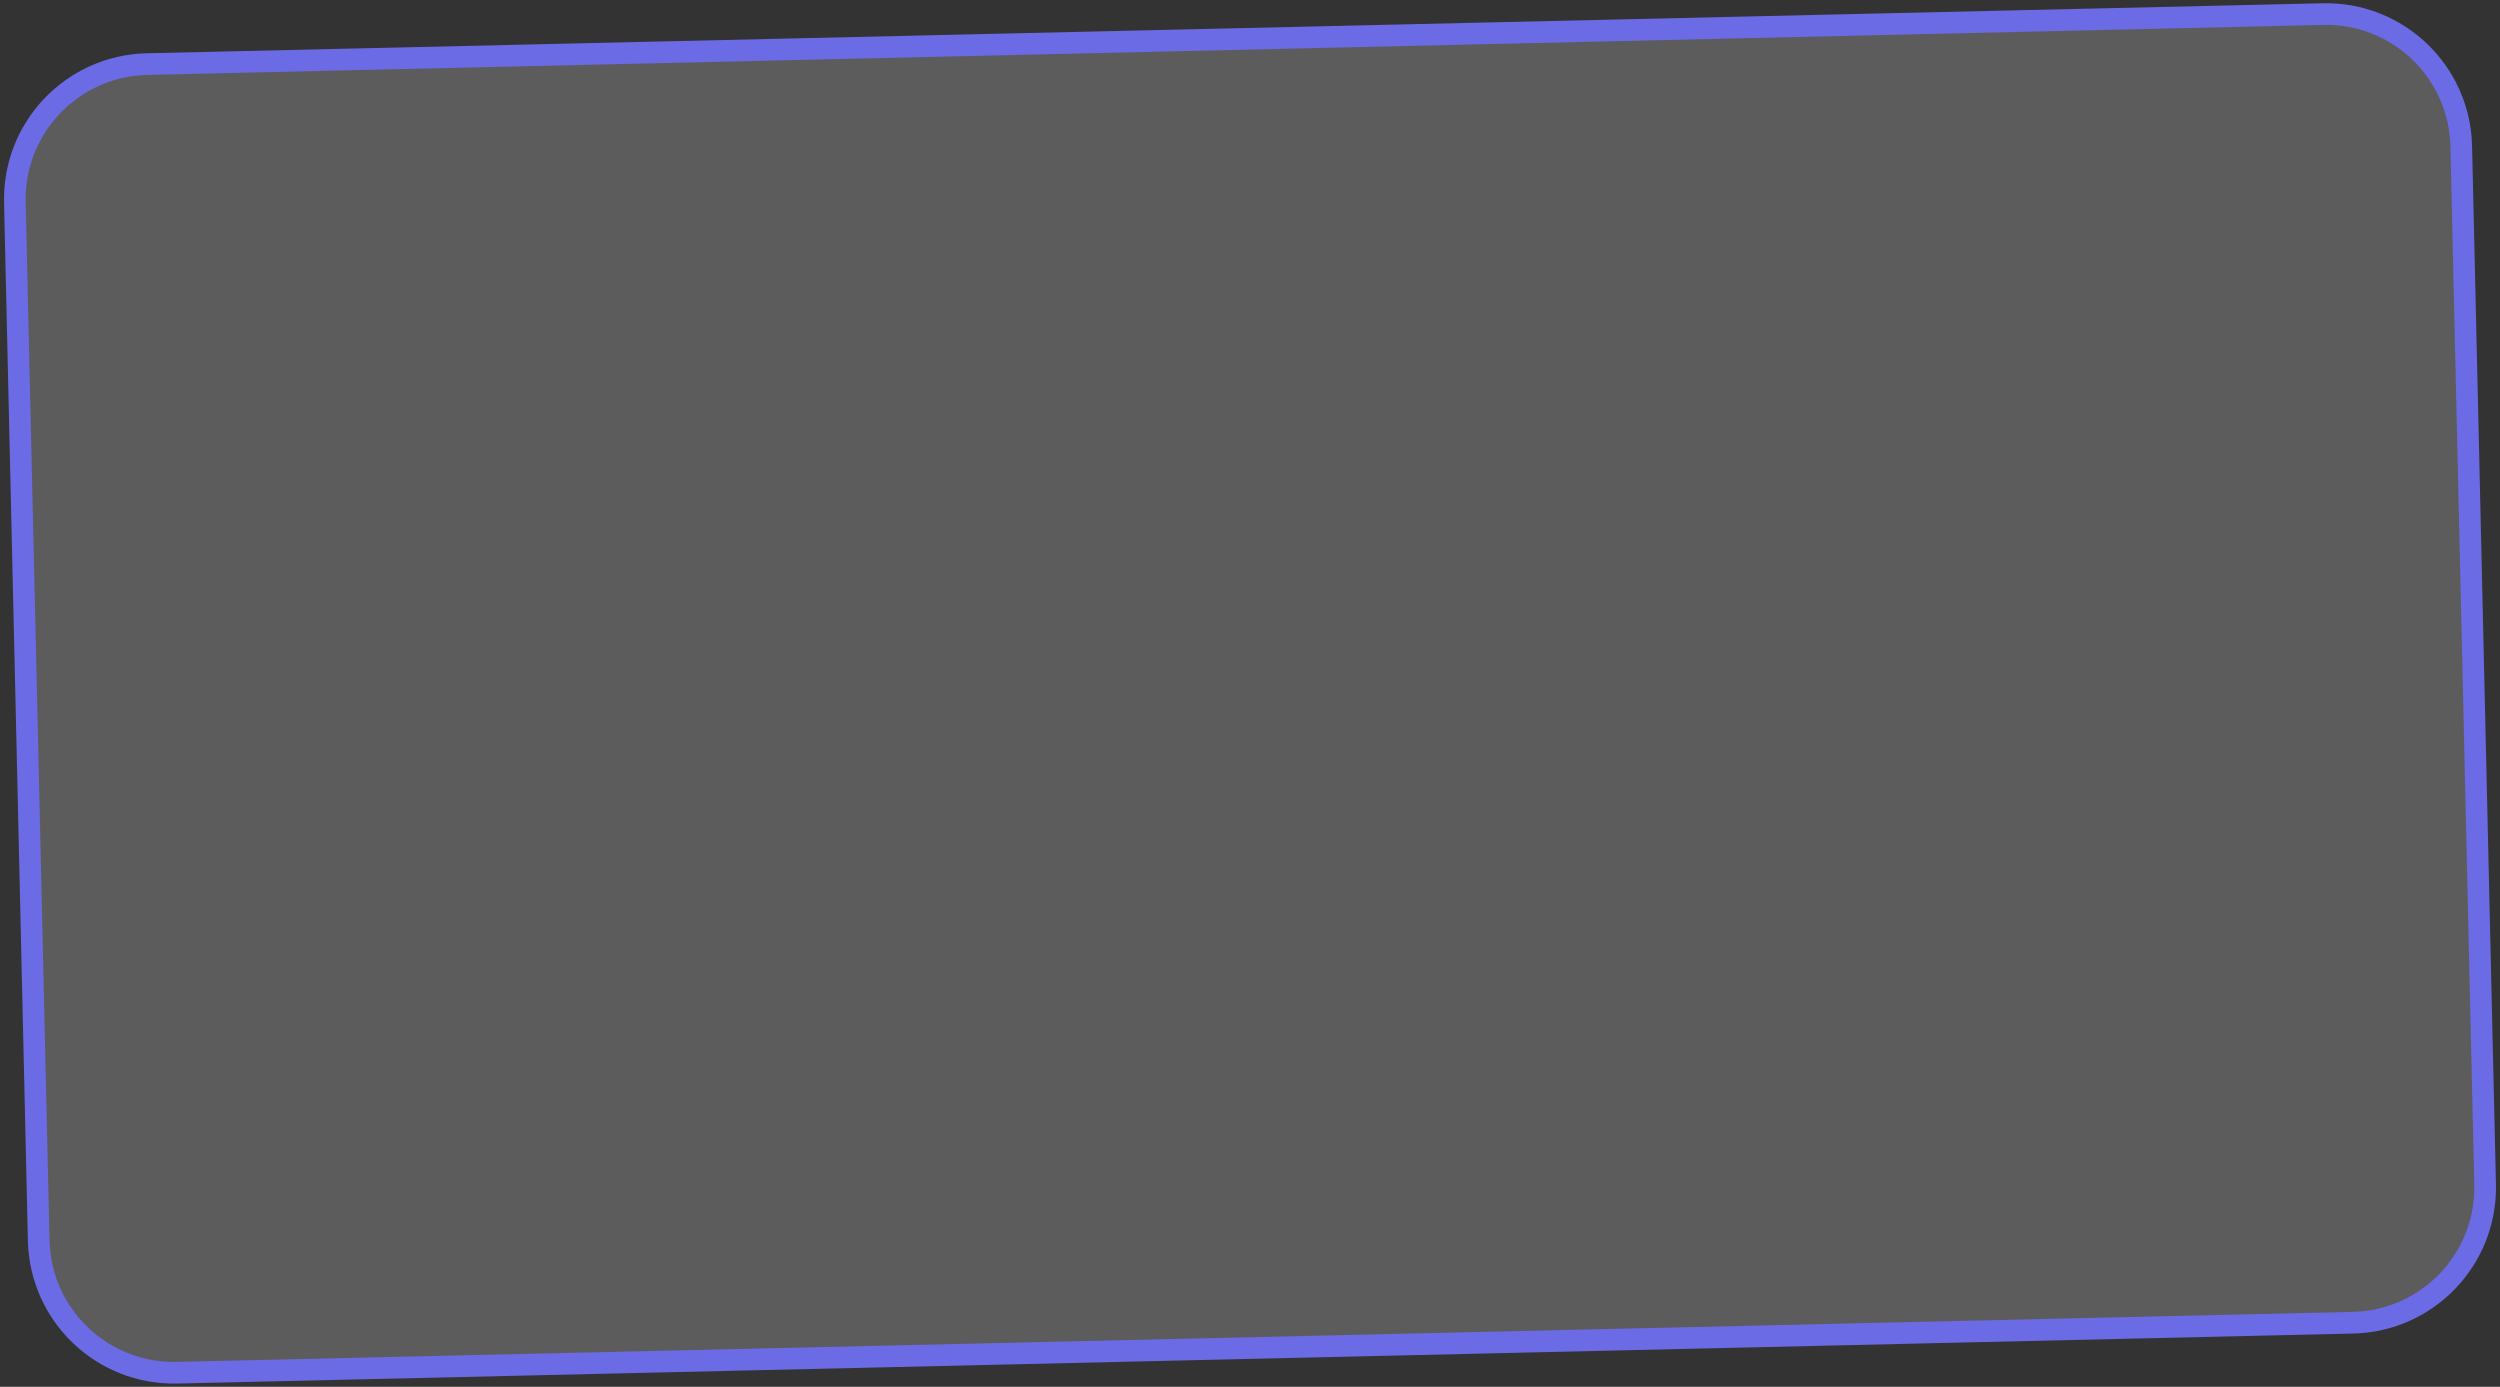
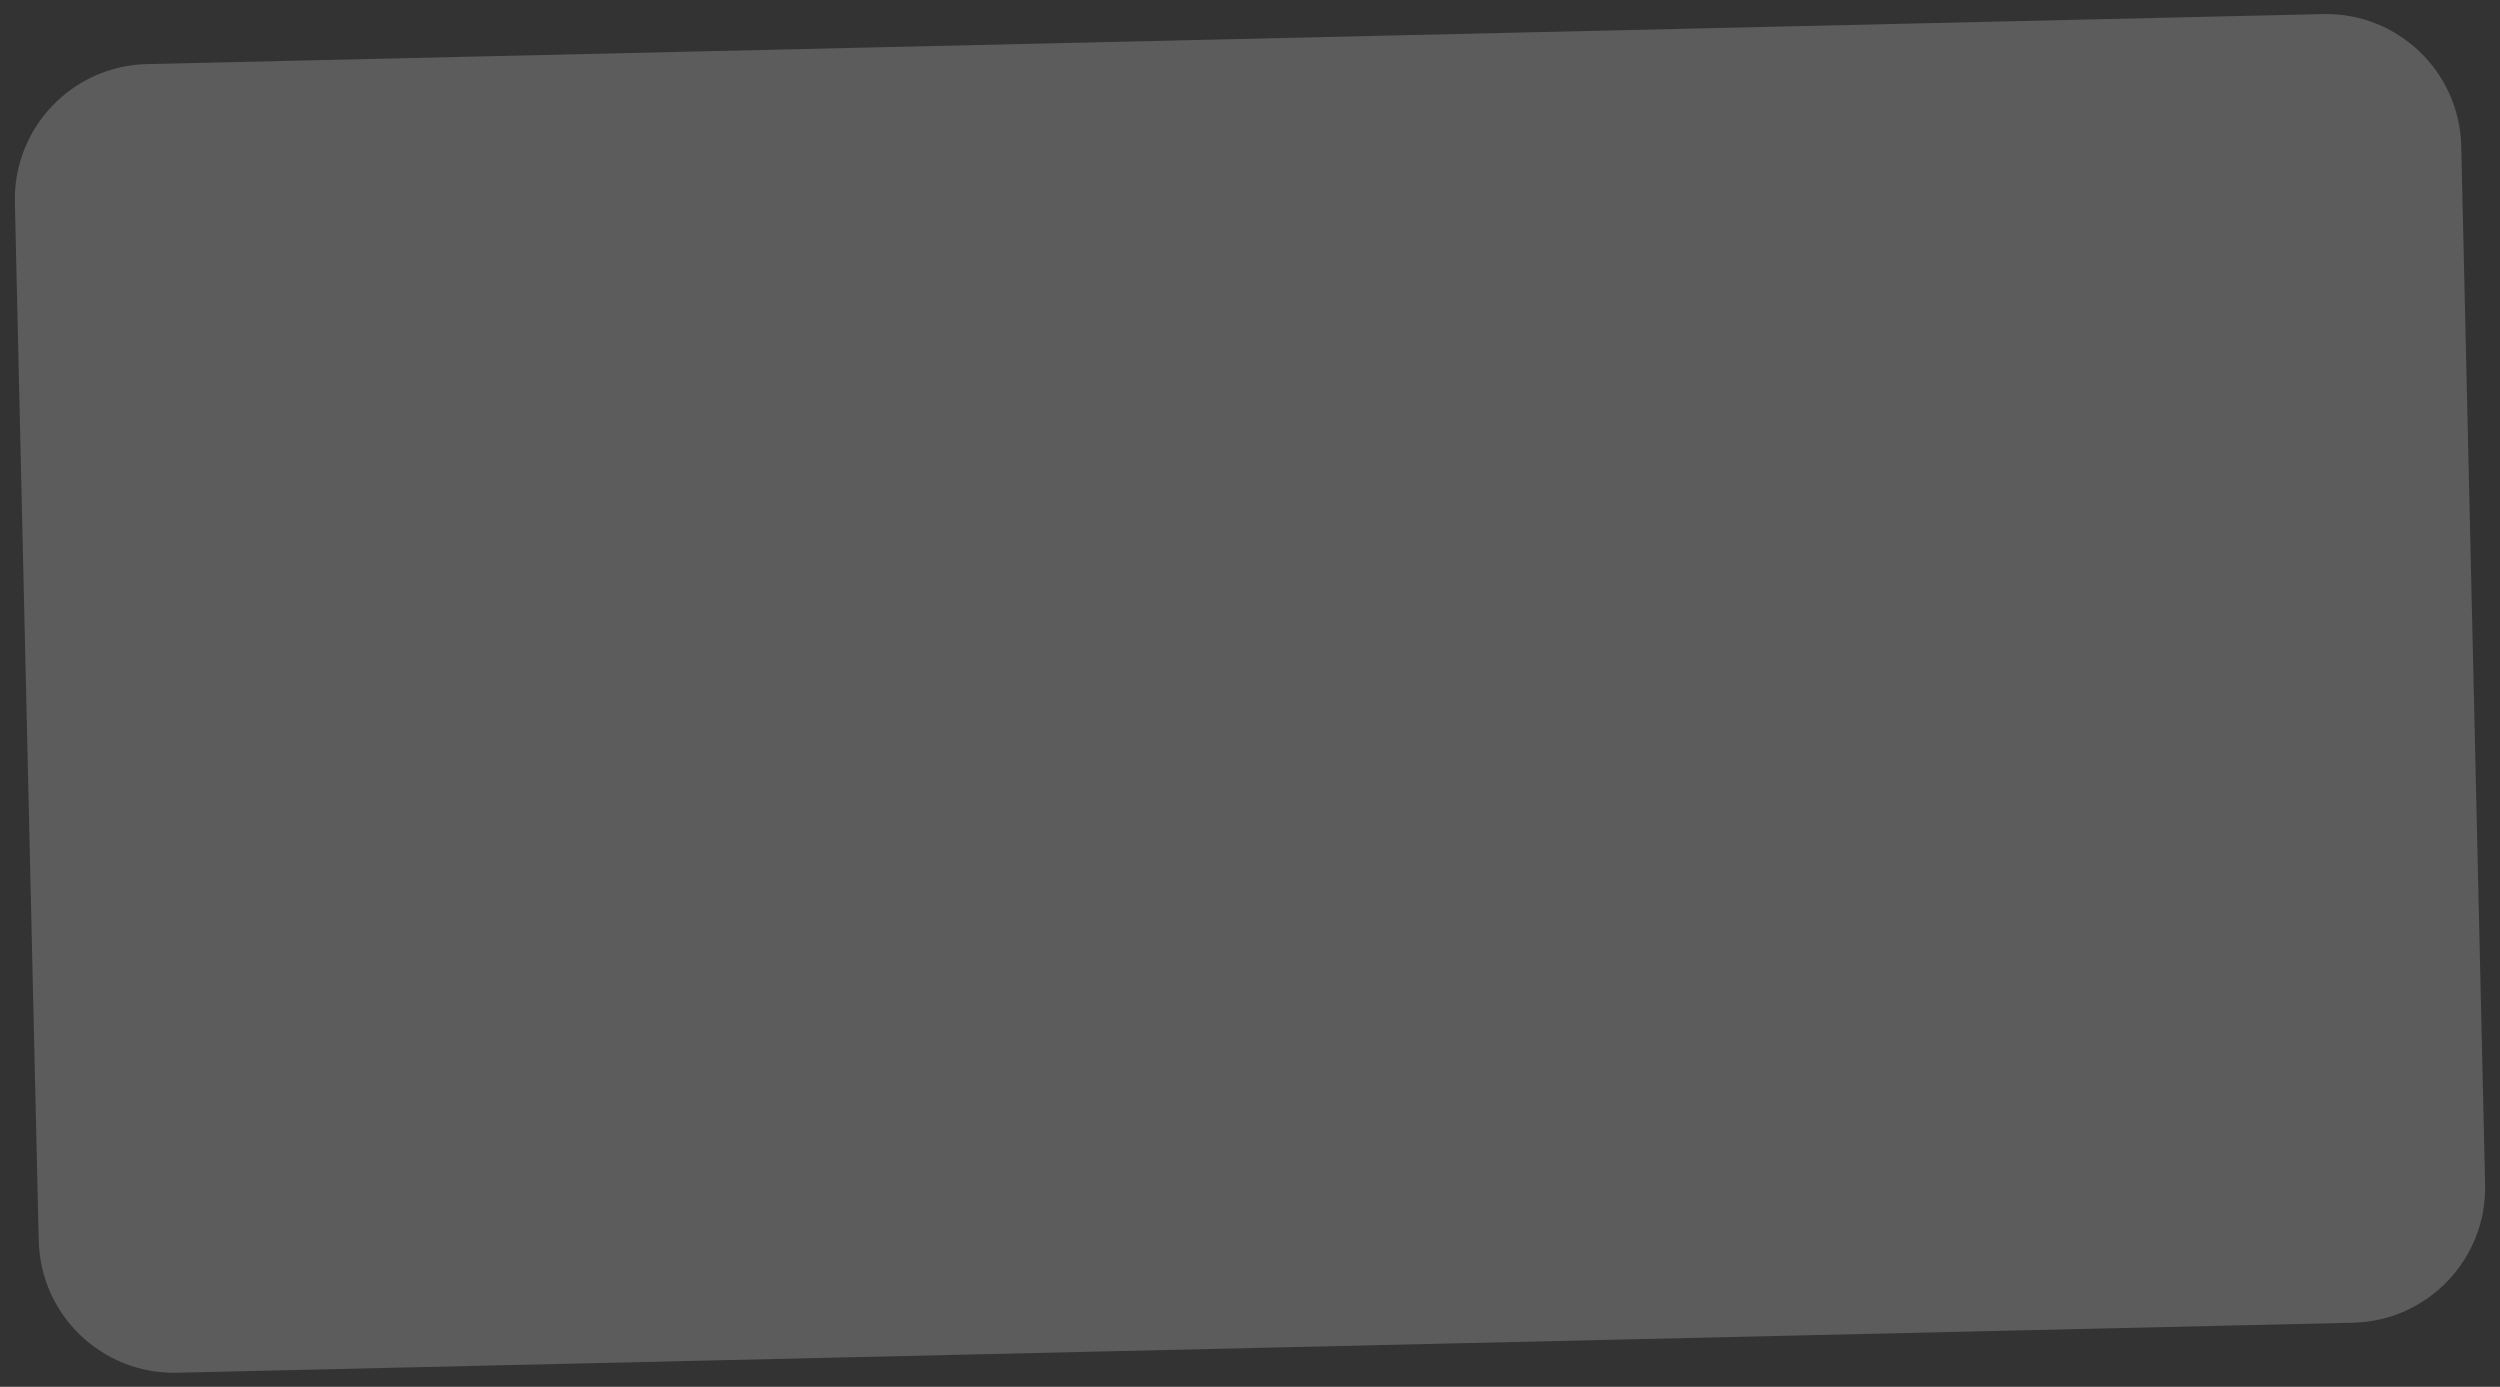
<svg xmlns="http://www.w3.org/2000/svg" width="402" height="223" viewBox="0 0 402 223" fill="none">
  <rect x="0" y="0" width="402" height="223" fill="#333333" stroke="none" />
  <path d="M373.534 2.265C385.538 1.989 395.493 11.497 395.769 23.501L399.607 190.457C399.883 202.461 390.375 212.416 378.371 212.692L28.463 220.734C16.459 221.01 6.504 211.502 6.228 199.498L2.391 32.542C2.115 20.538 11.623 10.583 23.627 10.307L373.534 2.265Z" fill="white" fill-opacity="0.2" />
-   <path d="M373.534 2.265C385.538 1.989 395.493 11.497 395.769 23.501L399.607 190.457C399.883 202.461 390.375 212.416 378.371 212.692L28.463 220.734C16.459 221.01 6.504 211.502 6.228 199.498L2.391 32.542C2.115 20.538 11.623 10.583 23.627 10.307L373.534 2.265Z" stroke="#6B6BE5" stroke-width="3.482" />
</svg>